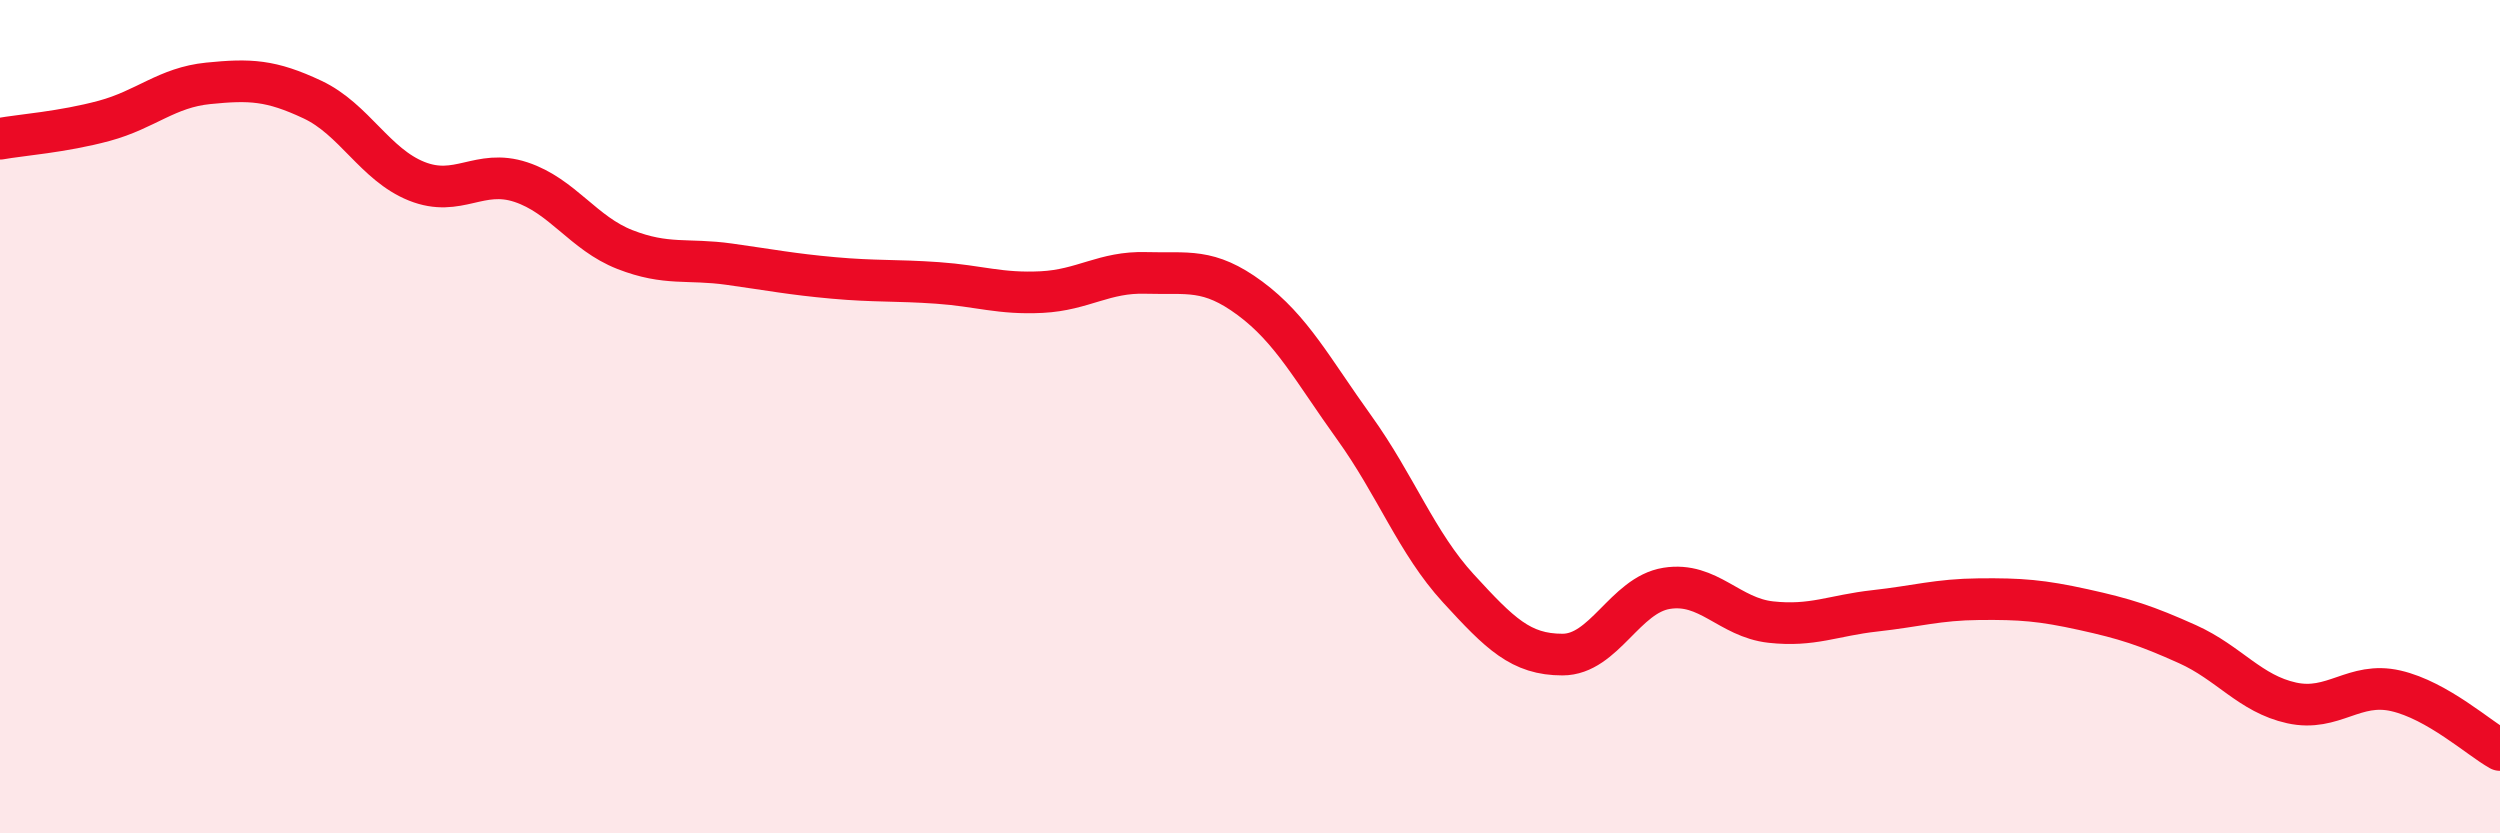
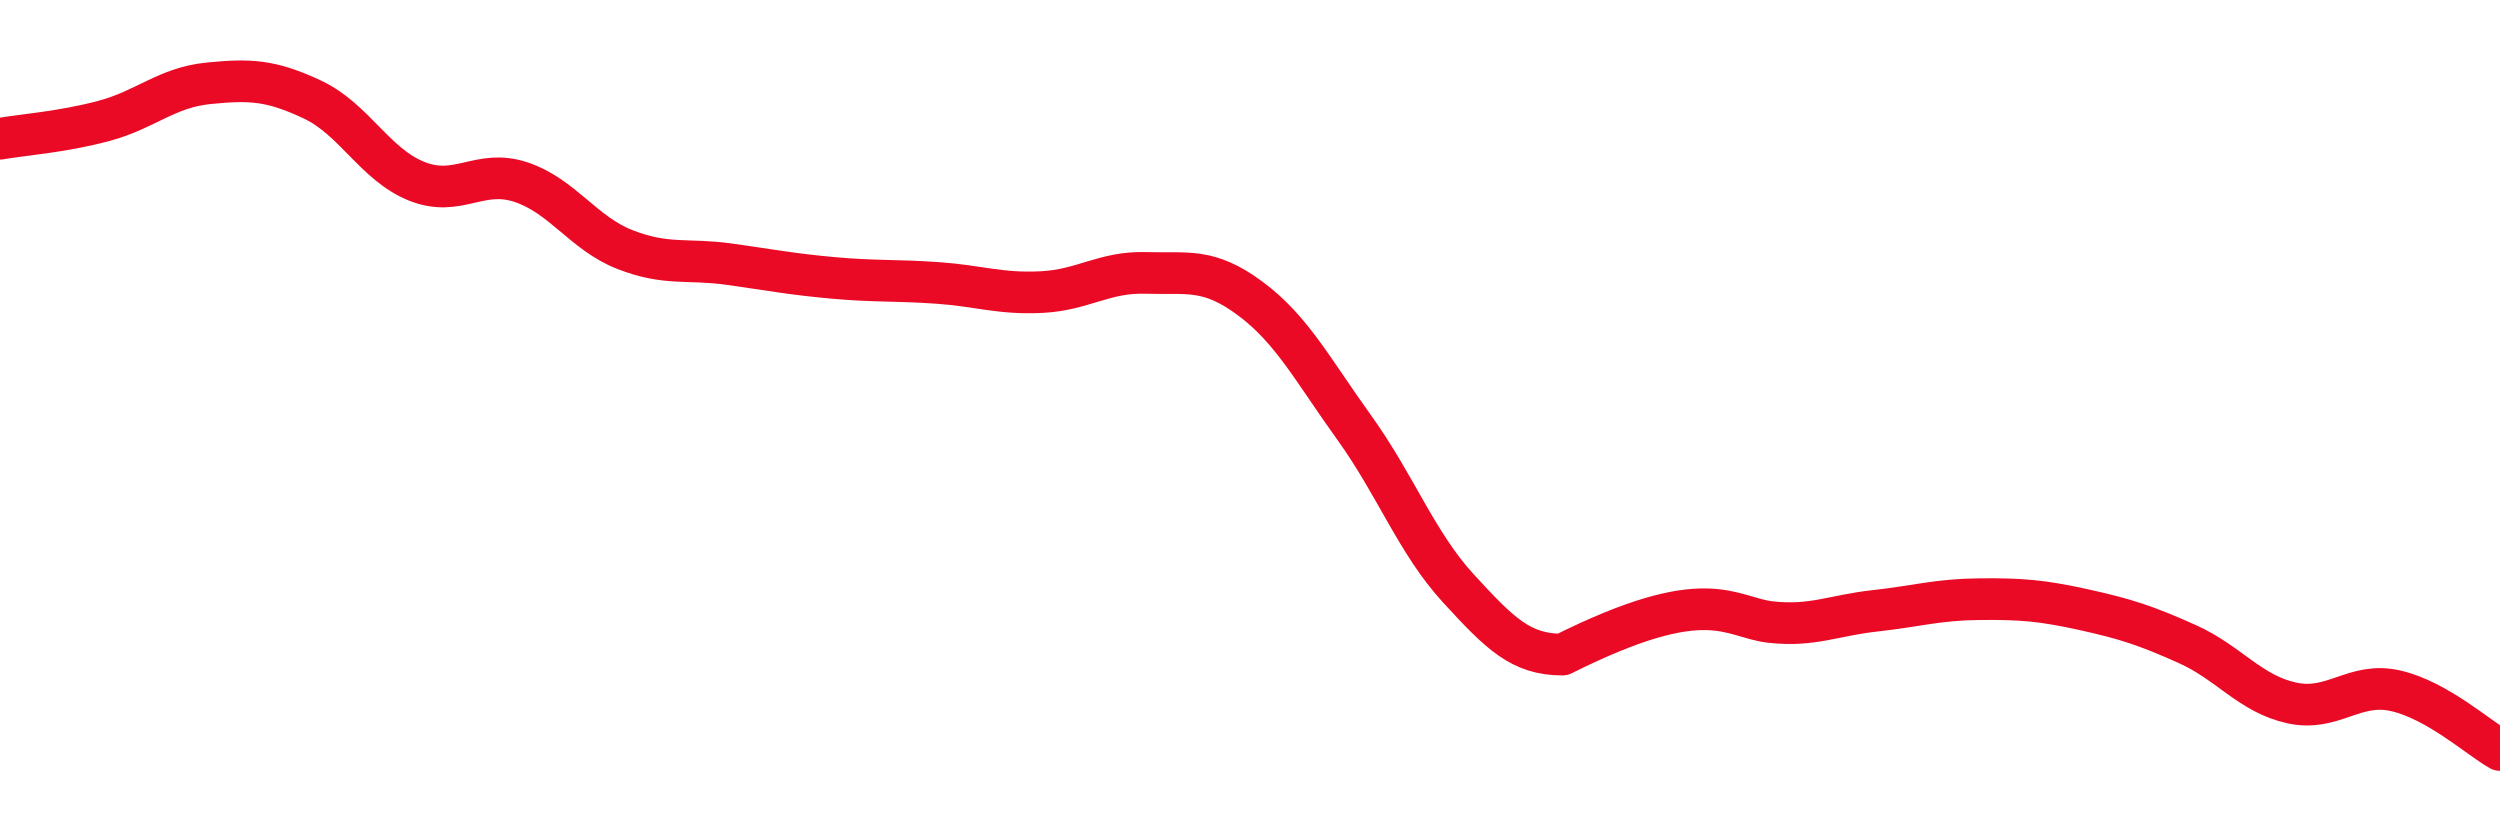
<svg xmlns="http://www.w3.org/2000/svg" width="60" height="20" viewBox="0 0 60 20">
-   <path d="M 0,3.33 C 0.5,3.24 1.5,3.17 2.5,2.9 C 3.5,2.63 4,2.1 5,2 C 6,1.9 6.5,1.92 7.5,2.39 C 8.5,2.86 9,3.95 10,4.35 C 11,4.75 11.5,4.04 12.5,4.37 C 13.5,4.7 14,5.6 15,5.99 C 16,6.38 16.5,6.2 17.5,6.34 C 18.5,6.48 19,6.58 20,6.67 C 21,6.76 21.5,6.72 22.5,6.79 C 23.5,6.86 24,7.06 25,7.01 C 26,6.96 26.5,6.52 27.5,6.55 C 28.5,6.58 29,6.42 30,7.16 C 31,7.9 31.5,8.87 32.5,10.26 C 33.5,11.65 34,13.03 35,14.12 C 36,15.21 36.5,15.71 37.5,15.71 C 38.5,15.71 39,14.28 40,14.12 C 41,13.96 41.5,14.82 42.5,14.93 C 43.5,15.04 44,14.77 45,14.66 C 46,14.55 46.5,14.39 47.5,14.38 C 48.5,14.37 49,14.41 50,14.63 C 51,14.85 51.5,15.01 52.5,15.46 C 53.5,15.91 54,16.65 55,16.87 C 56,17.09 56.5,16.35 57.5,16.58 C 58.5,16.81 59.5,17.72 60,18L60 20L0 20Z" fill="#EB0A25" opacity="0.1" stroke-linecap="round" stroke-linejoin="round" />
-   <path d="M 0,3.33 C 0.5,3.24 1.5,3.17 2.5,2.9 C 3.5,2.63 4,2.1 5,2 C 6,1.9 6.5,1.92 7.5,2.39 C 8.5,2.86 9,3.95 10,4.35 C 11,4.75 11.5,4.04 12.5,4.37 C 13.5,4.7 14,5.6 15,5.99 C 16,6.38 16.5,6.2 17.5,6.34 C 18.5,6.48 19,6.58 20,6.67 C 21,6.76 21.5,6.72 22.5,6.79 C 23.5,6.86 24,7.06 25,7.01 C 26,6.96 26.5,6.52 27.5,6.55 C 28.5,6.58 29,6.42 30,7.16 C 31,7.9 31.5,8.87 32.5,10.26 C 33.5,11.65 34,13.03 35,14.12 C 36,15.21 36.5,15.71 37.5,15.71 C 38.5,15.71 39,14.28 40,14.12 C 41,13.96 41.5,14.82 42.5,14.93 C 43.5,15.04 44,14.77 45,14.66 C 46,14.55 46.5,14.39 47.5,14.38 C 48.5,14.37 49,14.41 50,14.63 C 51,14.85 51.5,15.01 52.5,15.46 C 53.5,15.91 54,16.65 55,16.87 C 56,17.09 56.5,16.35 57.5,16.58 C 58.5,16.81 59.5,17.72 60,18" stroke="#EB0A25" stroke-width="1" fill="none" stroke-linecap="round" stroke-linejoin="round" />
+   <path d="M 0,3.33 C 0.5,3.24 1.5,3.17 2.5,2.9 C 3.5,2.63 4,2.1 5,2 C 6,1.9 6.5,1.92 7.5,2.39 C 8.5,2.86 9,3.95 10,4.35 C 11,4.75 11.5,4.04 12.5,4.37 C 13.5,4.7 14,5.6 15,5.99 C 16,6.38 16.5,6.2 17.5,6.34 C 18.5,6.48 19,6.58 20,6.67 C 21,6.76 21.5,6.72 22.5,6.79 C 23.5,6.86 24,7.06 25,7.01 C 26,6.96 26.5,6.52 27.5,6.55 C 28.5,6.58 29,6.42 30,7.16 C 31,7.9 31.5,8.87 32.5,10.26 C 33.5,11.65 34,13.03 35,14.12 C 36,15.21 36.5,15.71 37.5,15.71 C 41,13.96 41.5,14.82 42.5,14.93 C 43.5,15.04 44,14.77 45,14.66 C 46,14.55 46.5,14.39 47.5,14.38 C 48.5,14.37 49,14.41 50,14.63 C 51,14.85 51.5,15.01 52.5,15.46 C 53.5,15.91 54,16.65 55,16.87 C 56,17.09 56.5,16.35 57.5,16.58 C 58.5,16.81 59.5,17.72 60,18" stroke="#EB0A25" stroke-width="1" fill="none" stroke-linecap="round" stroke-linejoin="round" />
</svg>